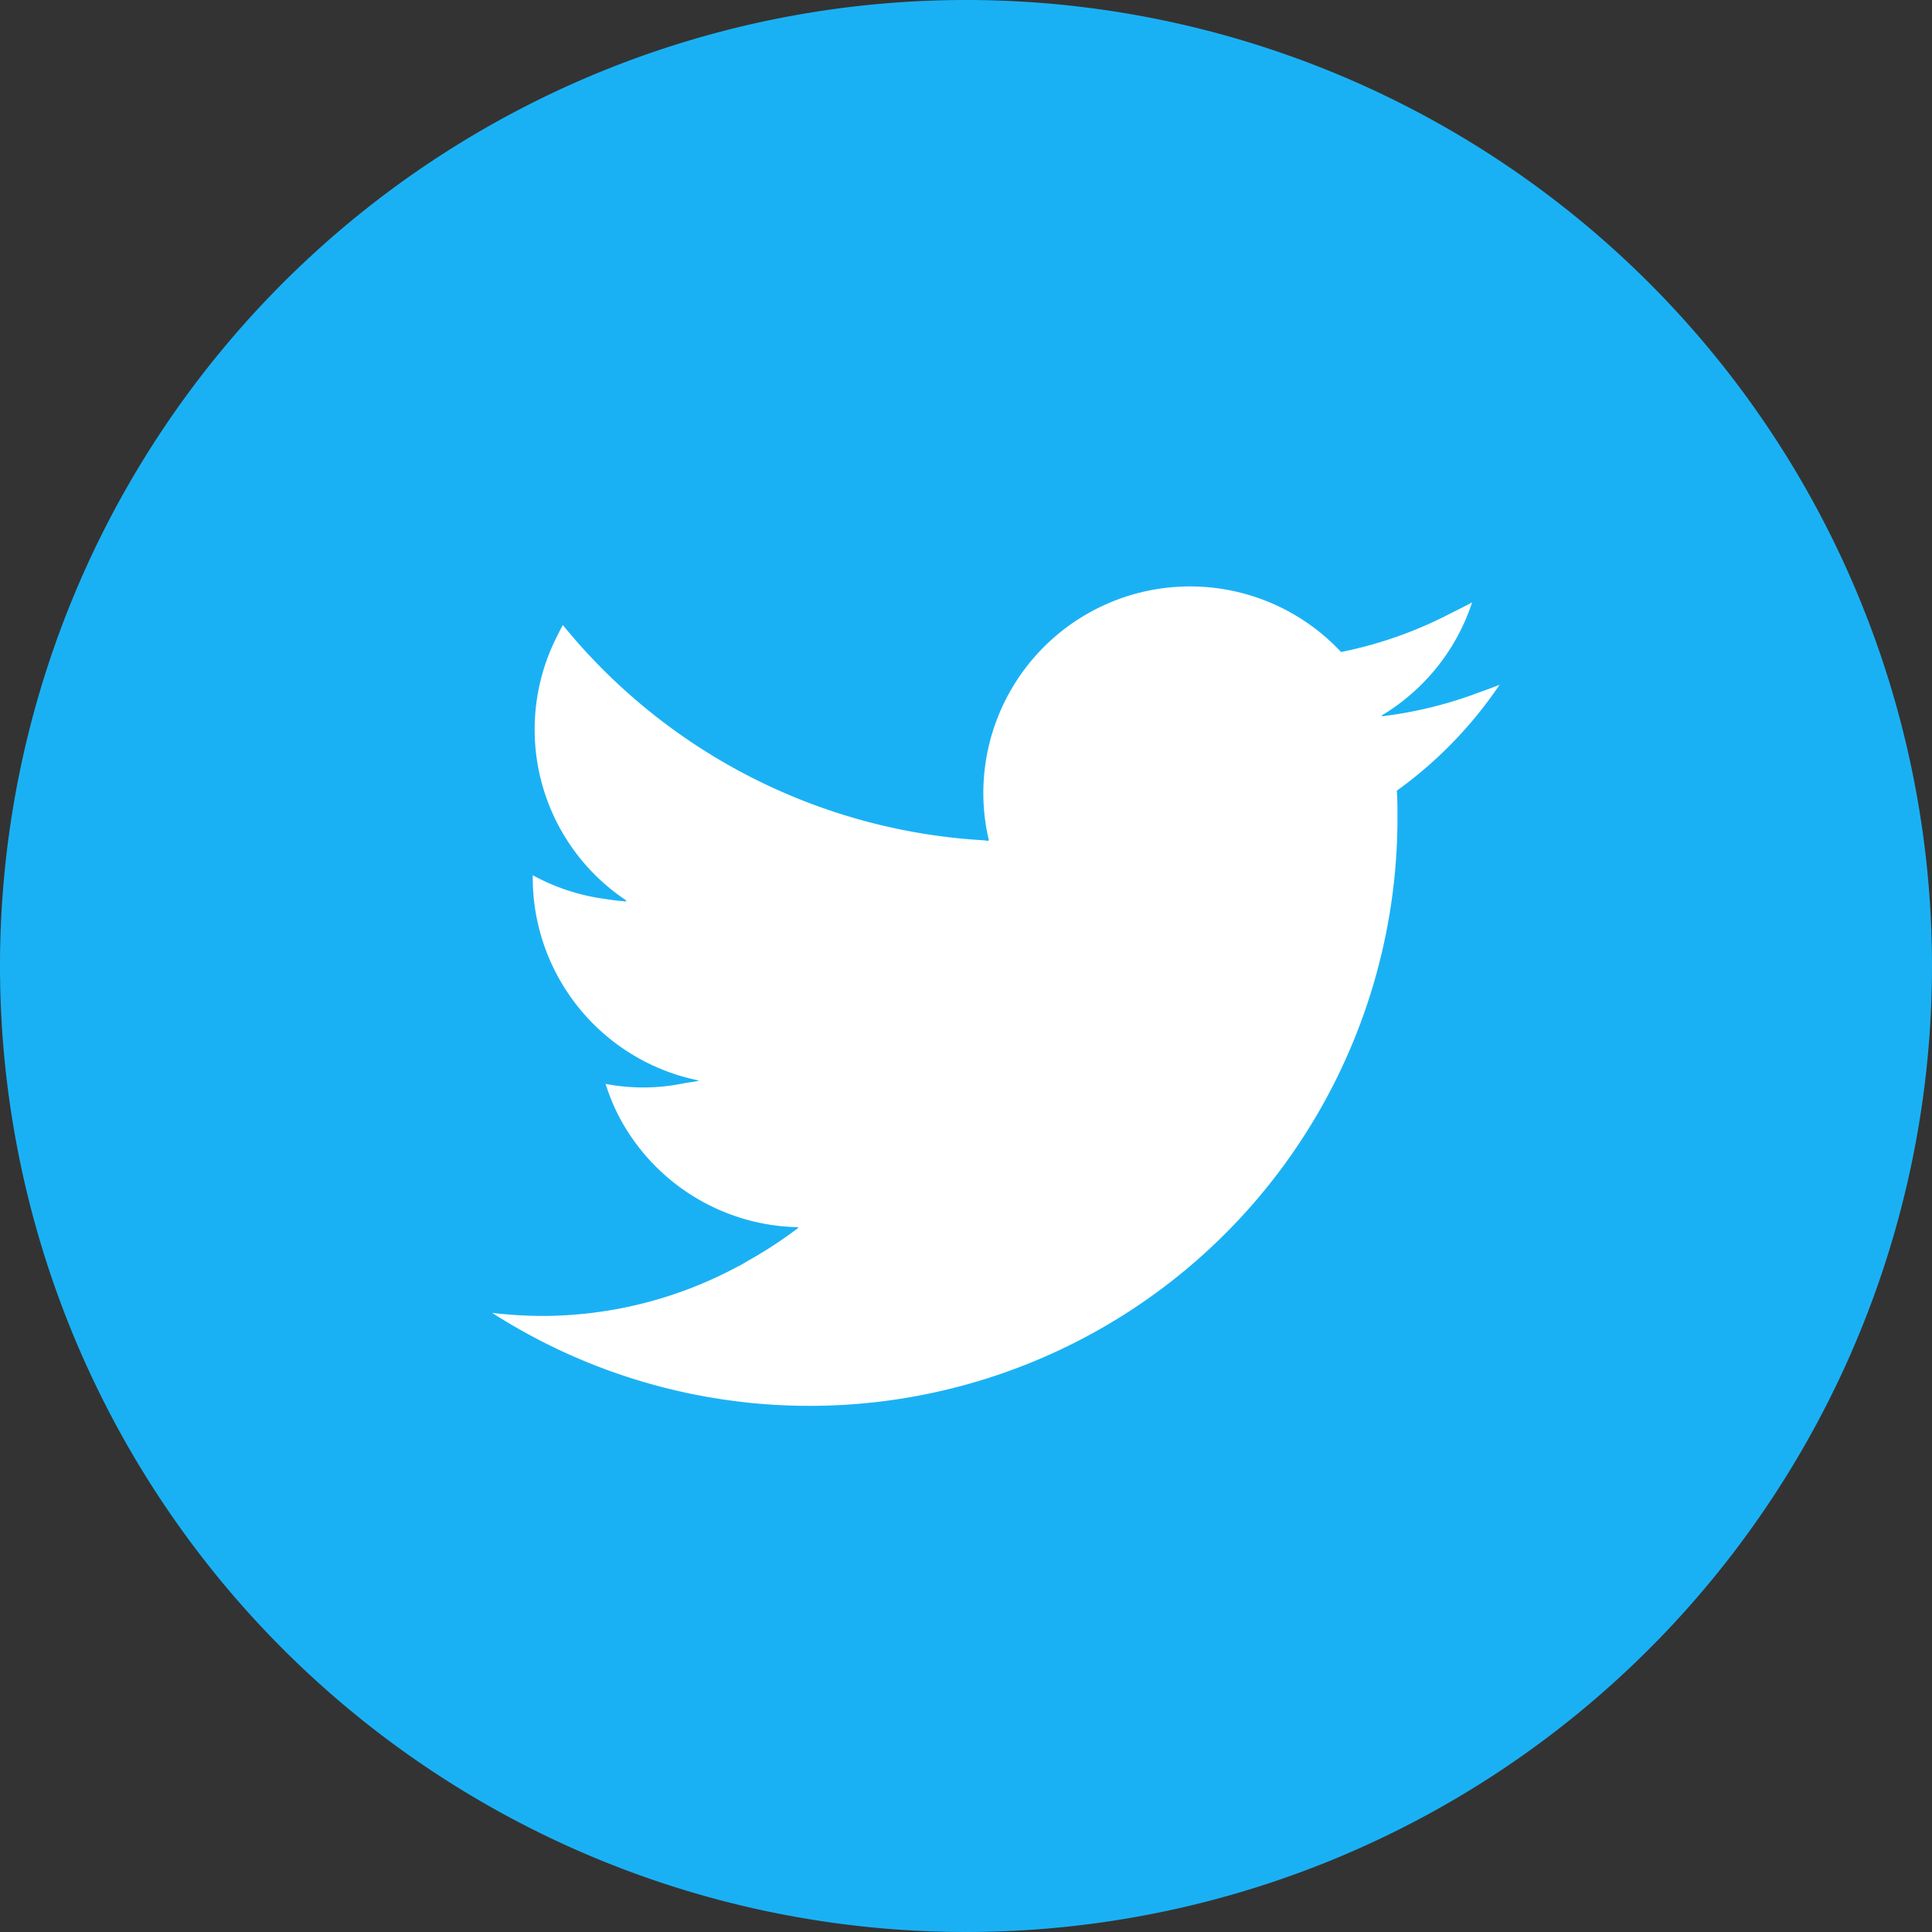
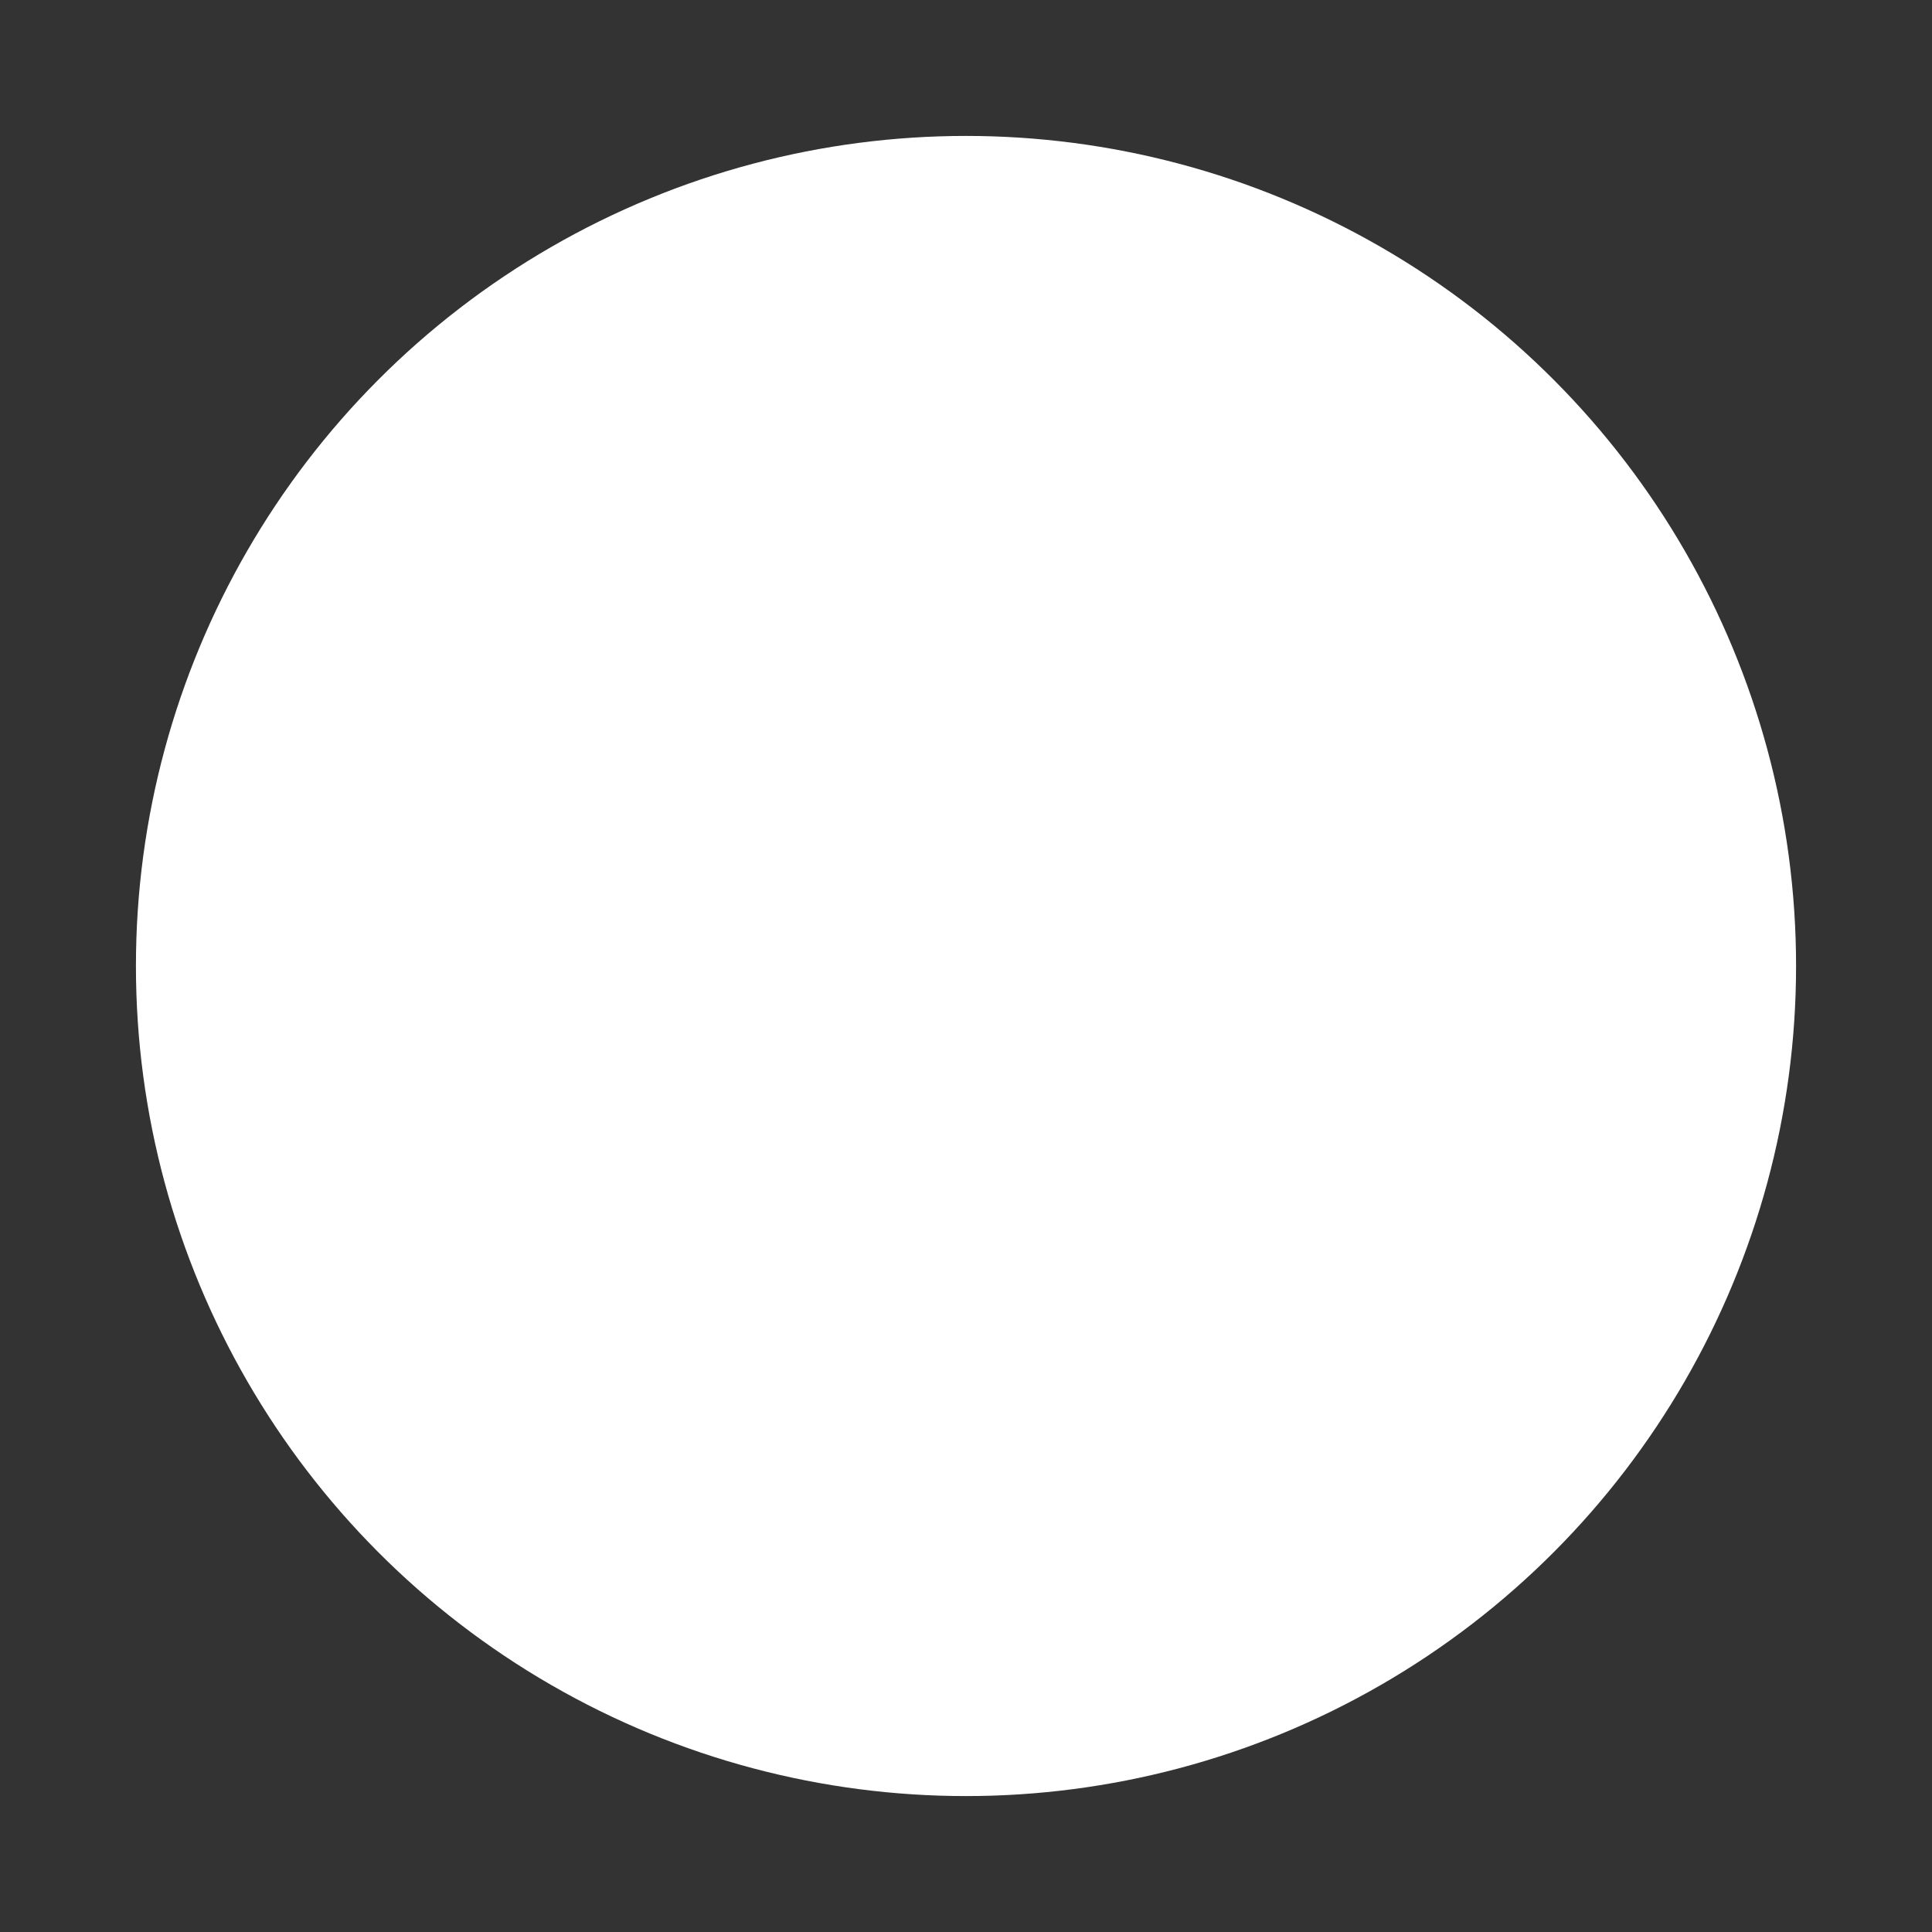
<svg xmlns="http://www.w3.org/2000/svg" id="グループ_2" data-name="グループ 2" width="34.666" height="34.666" viewBox="0 0 34.666 34.666">
  <rect x="0" y="0" width="34.666" height="34.666" fill="#333333" stroke="none" />
  <ellipse id="楕円形_1" data-name="楕円形 1" cx="14.894" cy="14.894" rx="14.894" ry="14.894" transform="translate(2.439 2.439)" fill="#fff" />
  <g id="グループ_1" data-name="グループ 1" transform="translate(0 0)">
-     <path id="パス_1" data-name="パス 1" d="M1125.436,44.756a17.333,17.333,0,1,0,17.333,17.333A17.332,17.332,0,0,0,1125.436,44.756Zm.4,15.079h.011a3.629,3.629,0,0,1-.1-.845,3.709,3.709,0,0,1,6.419-2.535,7.417,7.417,0,0,0,1.959-.69c.131-.065.264-.131.392-.2a3.7,3.7,0,0,1-1.189,1.725,3.431,3.431,0,0,1-.438.306l.02,0c-.006,0-.012.01-.019.013a7.38,7.38,0,0,0,1.74-.425c.126-.045.253-.09.379-.141a7.516,7.516,0,0,1-1.843,1.9c.011.162.011.32.011.481a10.55,10.55,0,0,1-16.244,8.889,7.861,7.861,0,0,0,.889.055,7.415,7.415,0,0,0,3.5-.877l.067-.034c.067-.037.13-.077.2-.116a7.683,7.683,0,0,0,.839-.555h-.013l.013-.01a3.714,3.714,0,0,1-3.245-2.036,3.779,3.779,0,0,1-.215-.536,3.577,3.577,0,0,0,1.406-.011c.088-.015.177-.025.264-.044l-.02-.006.022,0a3.713,3.713,0,0,1-2.979-3.64v-.043a3.718,3.718,0,0,0,1.3.426c.126.02.253.036.381.044l-.014-.011.02,0a3.685,3.685,0,0,1-1.269-4.711c.041-.079.077-.159.123-.236a10.515,10.515,0,0,0,7.527,3.86c.036,0,.071.01.107.011Z" transform="translate(-1108.103 -44.756)" fill="#1ab1f4" />
-   </g>
+     </g>
</svg>